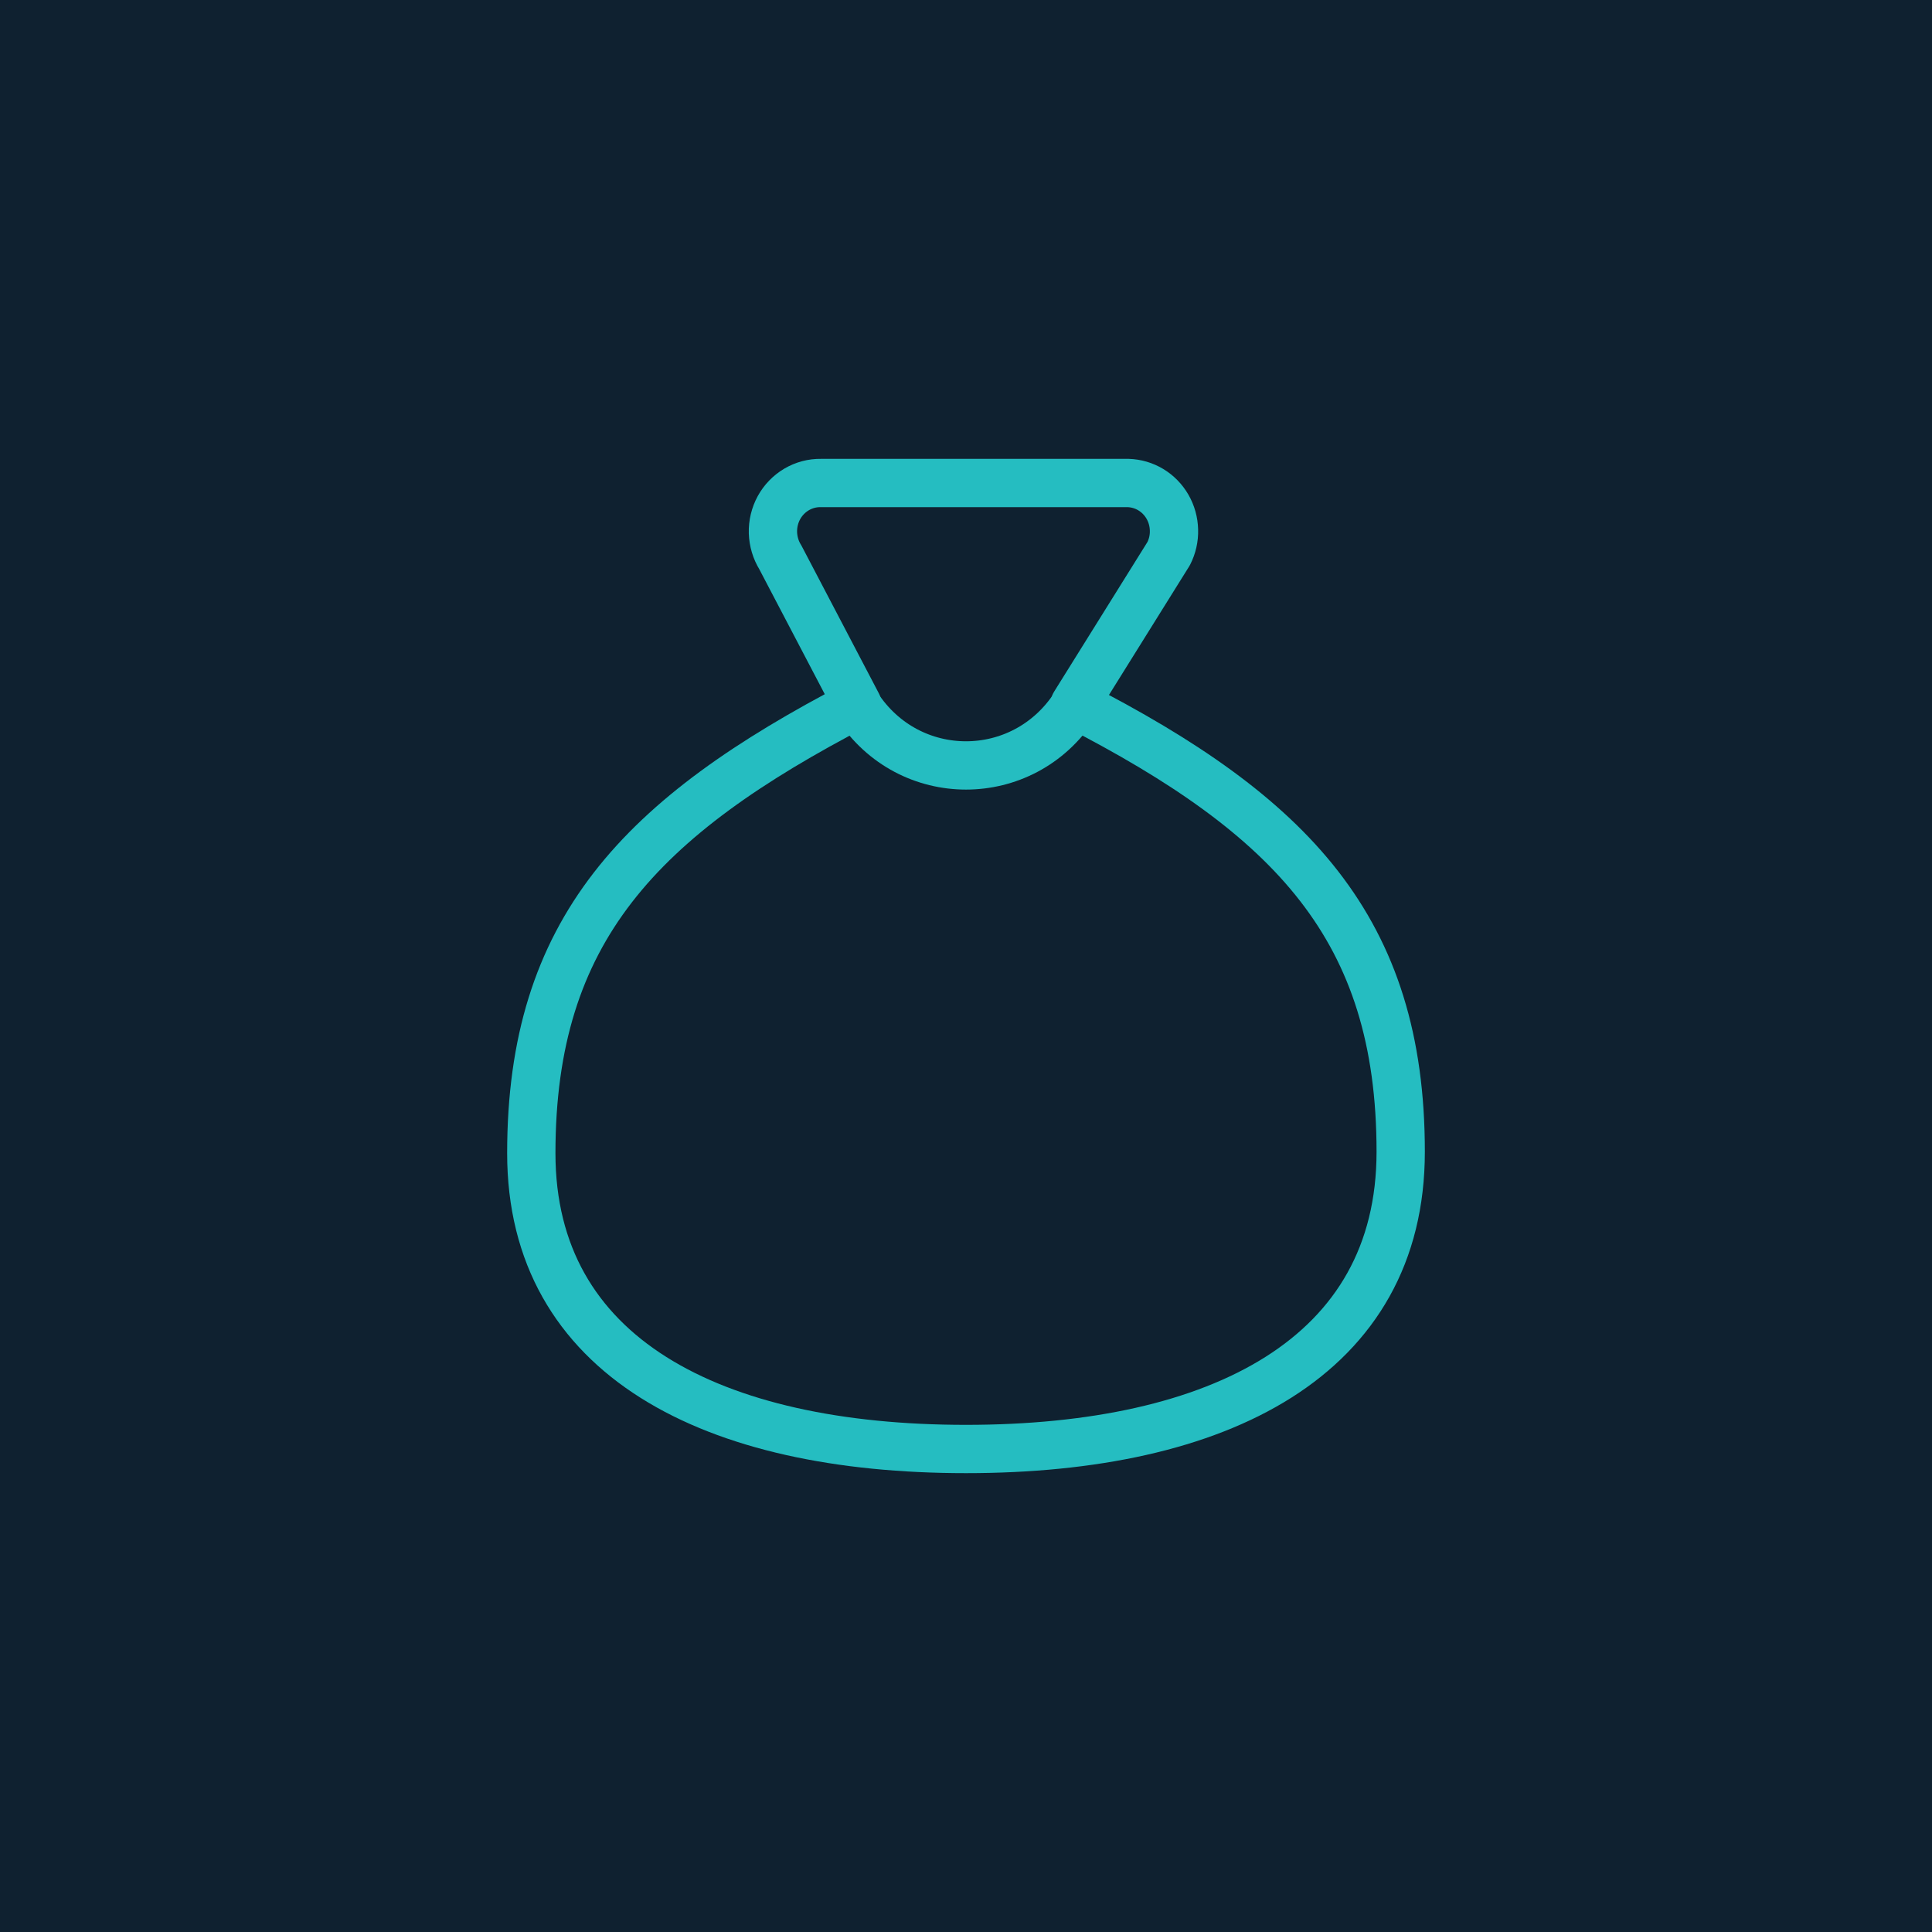
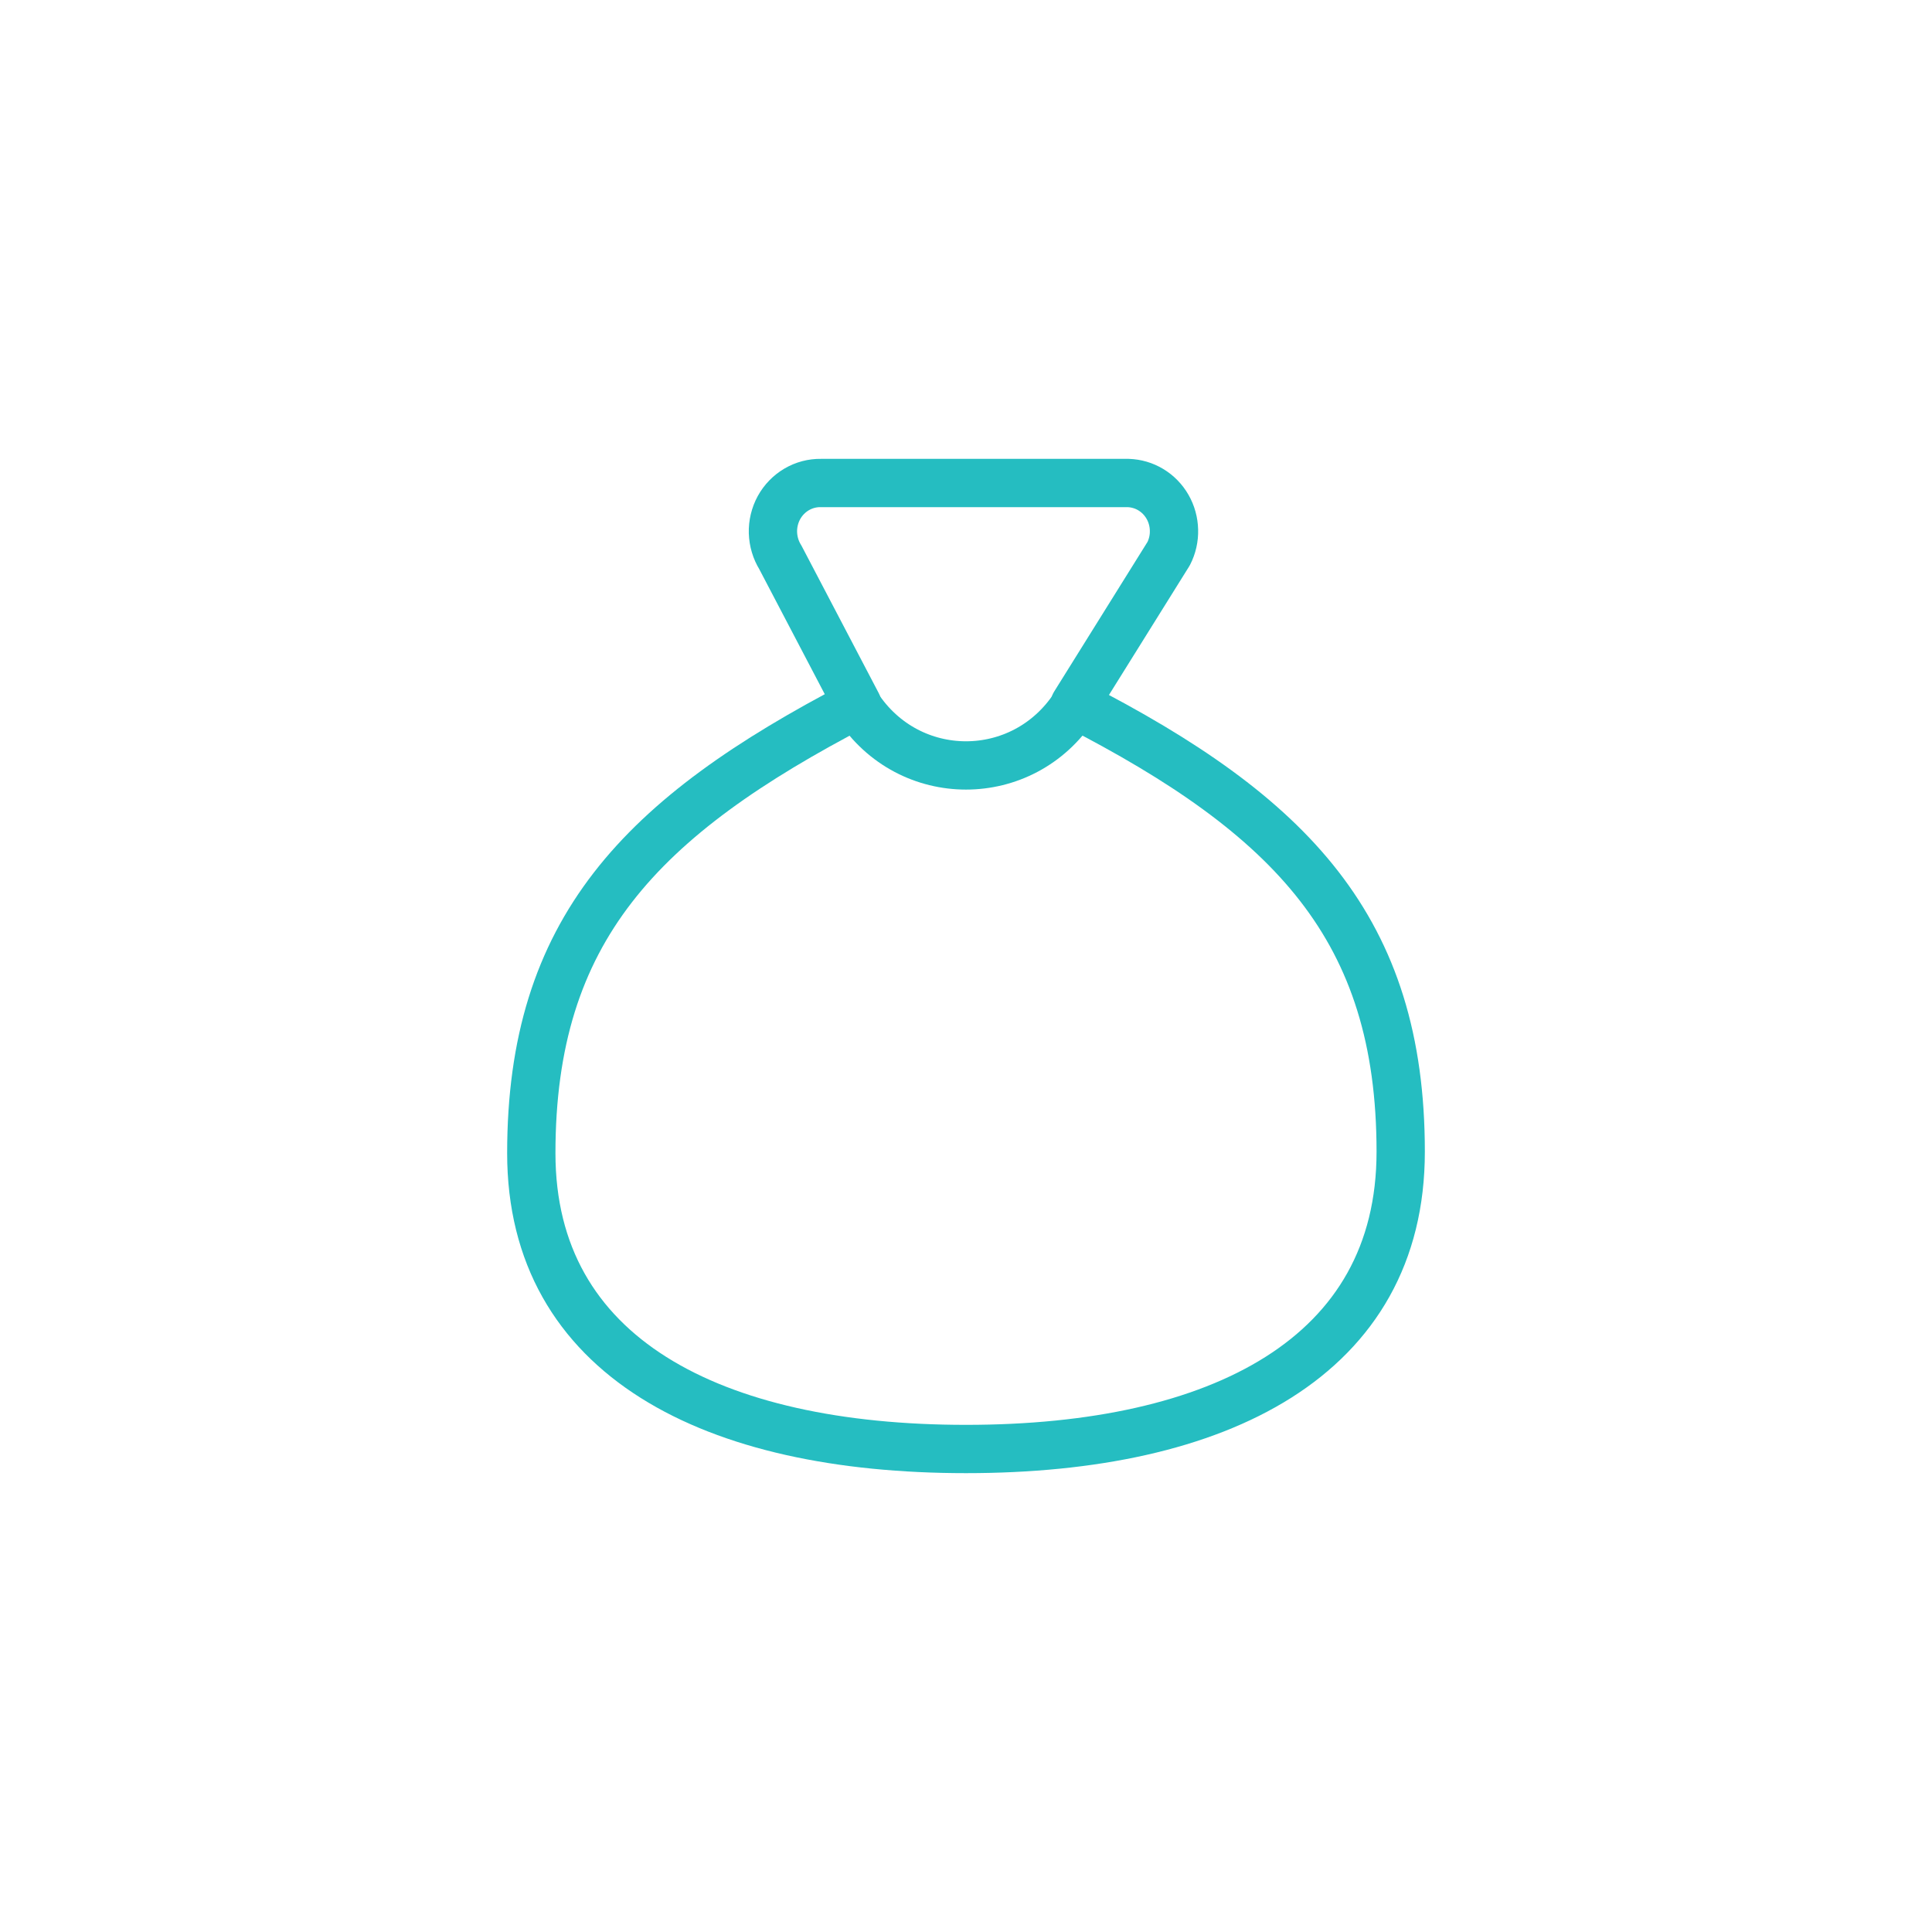
<svg xmlns="http://www.w3.org/2000/svg" width="40" height="40" viewBox="0 0 40 40" fill="none">
-   <rect width="40" height="40" fill="#0F2130" />
  <path d="M20 30C25.25 30 29 28.092 29 23.845C29 19.229 26.75 16.89 22.25 14.582L24.196 11.462C24.273 11.311 24.311 11.143 24.306 10.974C24.302 10.804 24.256 10.638 24.172 10.492C24.088 10.346 23.969 10.224 23.826 10.138C23.683 10.052 23.522 10.005 23.356 10H16.996C16.82 9.997 16.646 10.043 16.493 10.133C16.34 10.223 16.213 10.354 16.127 10.511C16.041 10.669 15.998 10.848 16.003 11.029C16.009 11.21 16.061 11.386 16.156 11.539L17.75 14.582C13.25 16.921 11 19.26 11 23.876C11 28.092 14.75 30 20 30Z" stroke="#25BDC1" stroke-linecap="round" stroke-linejoin="round" />
  <path d="M17.75 14.613C18.82 16.259 21.179 16.259 22.25 14.613" stroke="#25BDC1" stroke-linecap="round" stroke-linejoin="round" />
</svg>